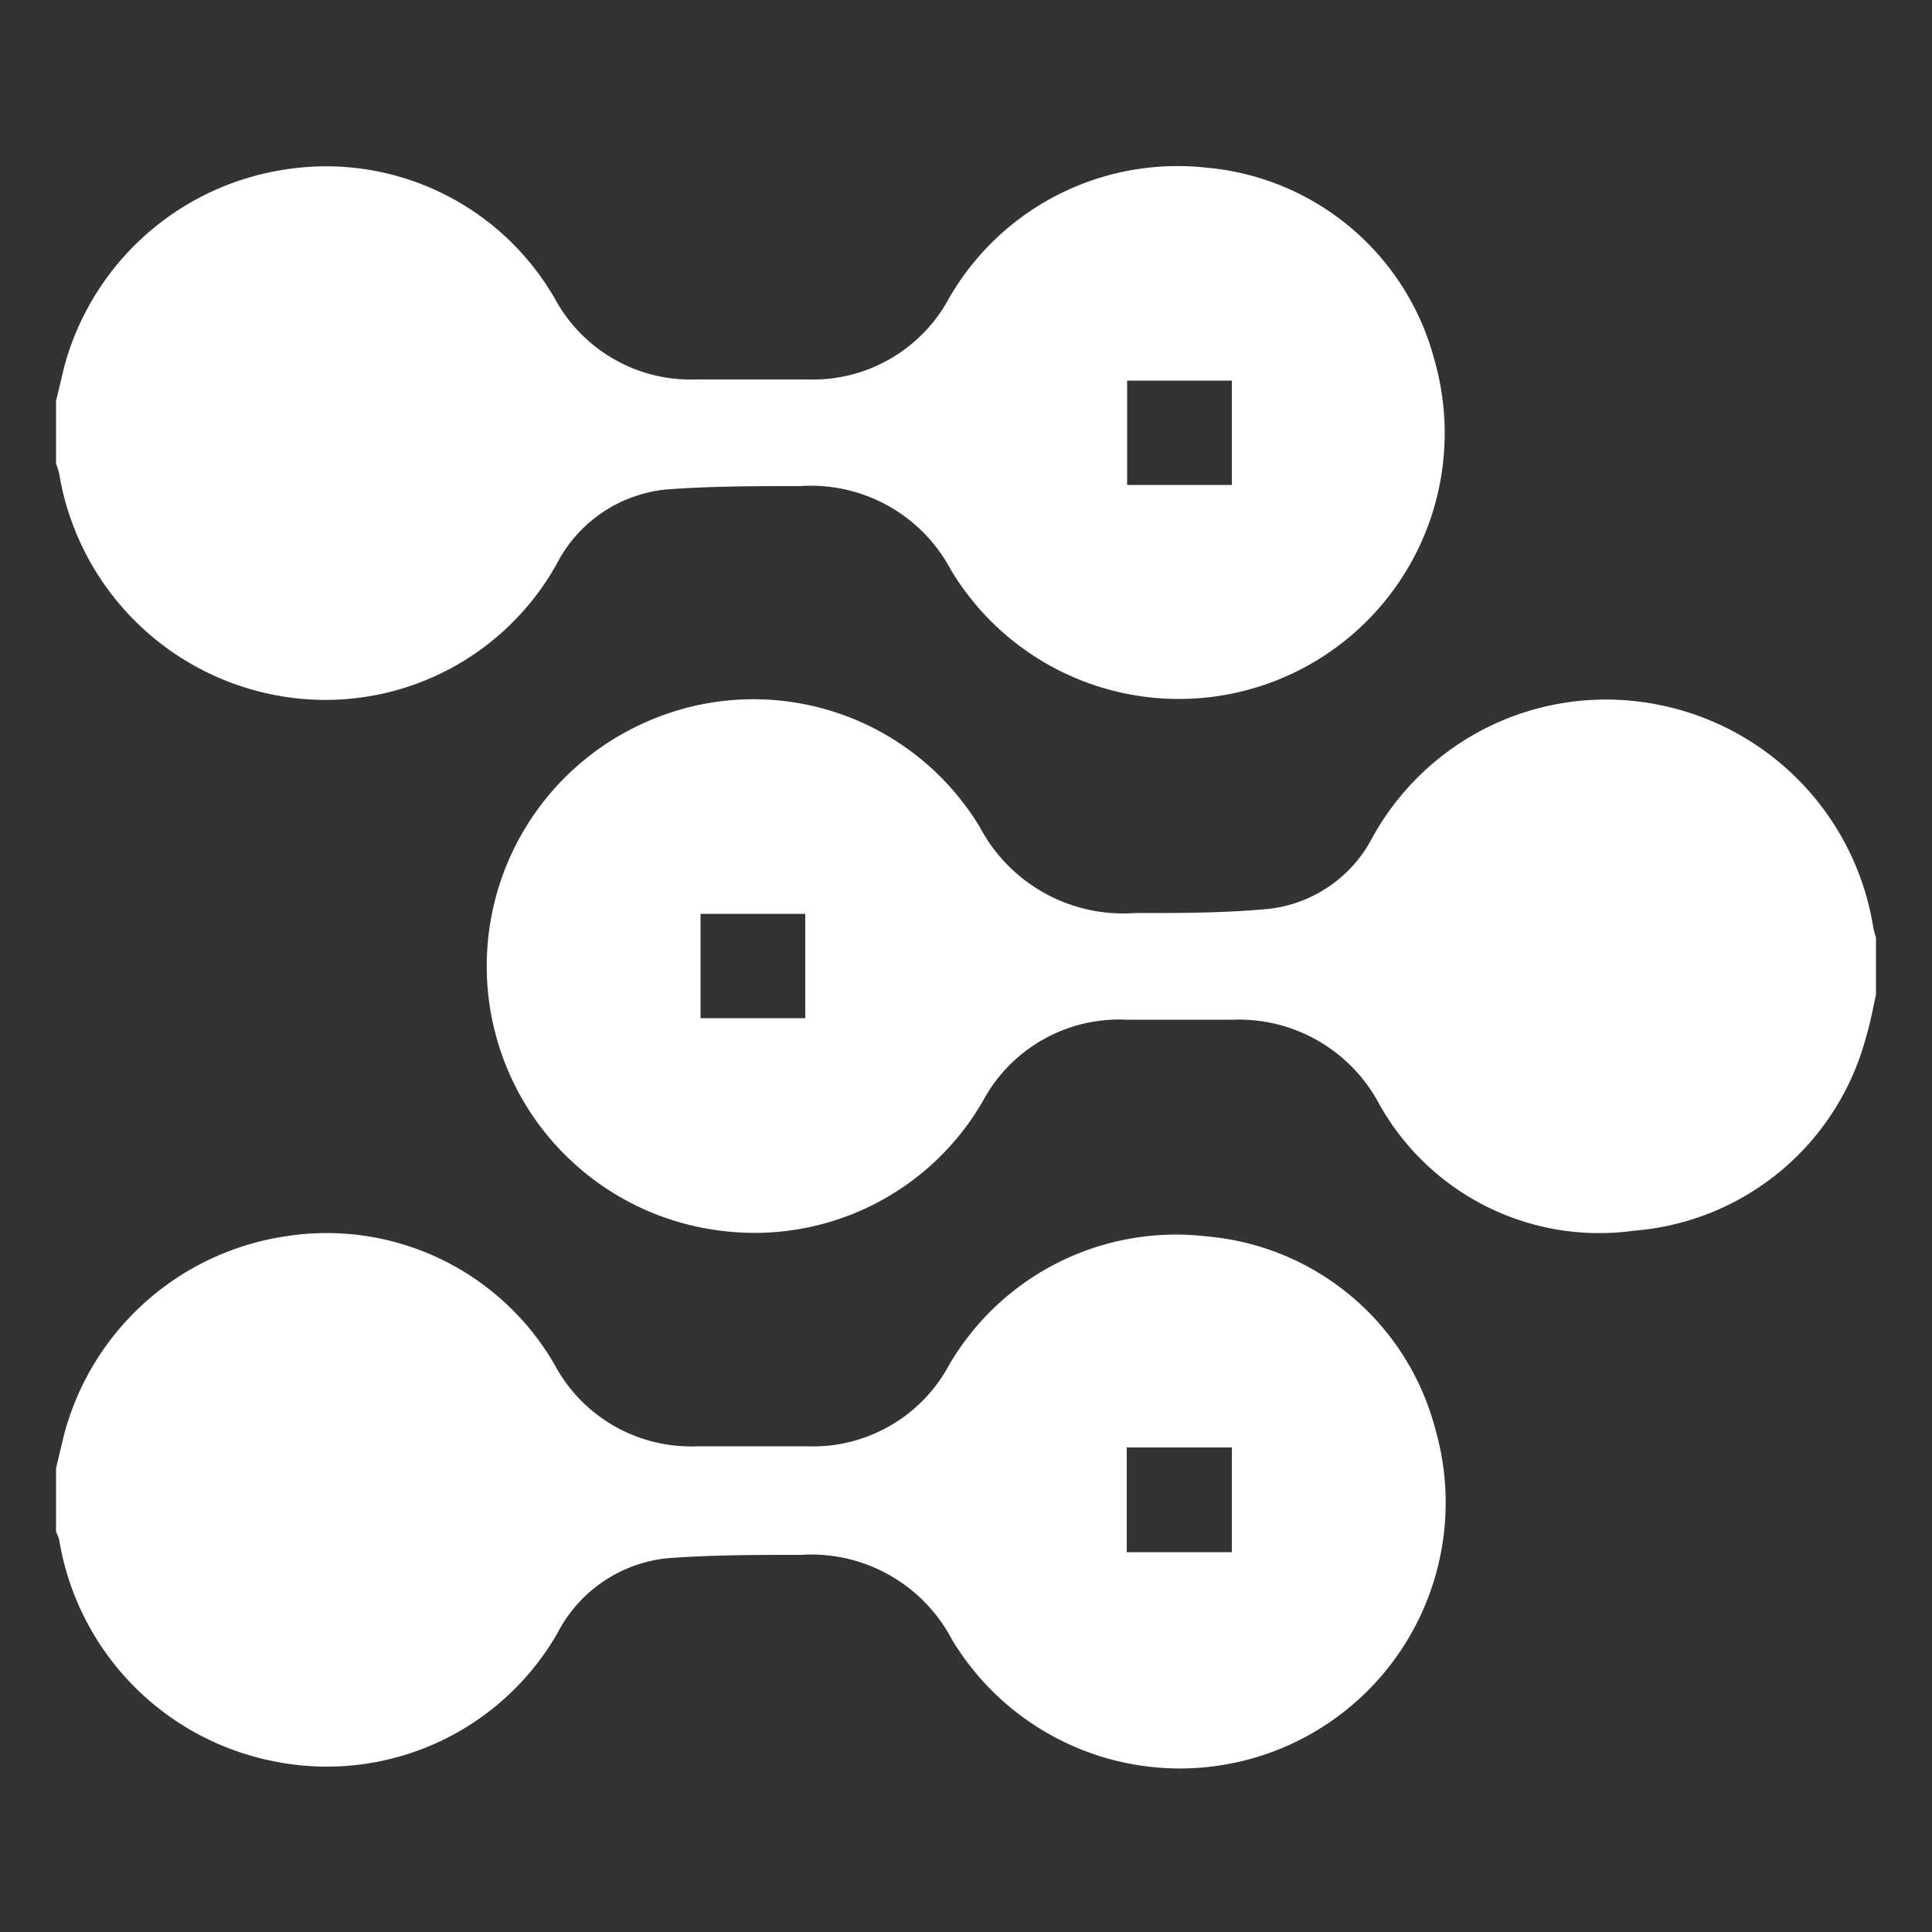
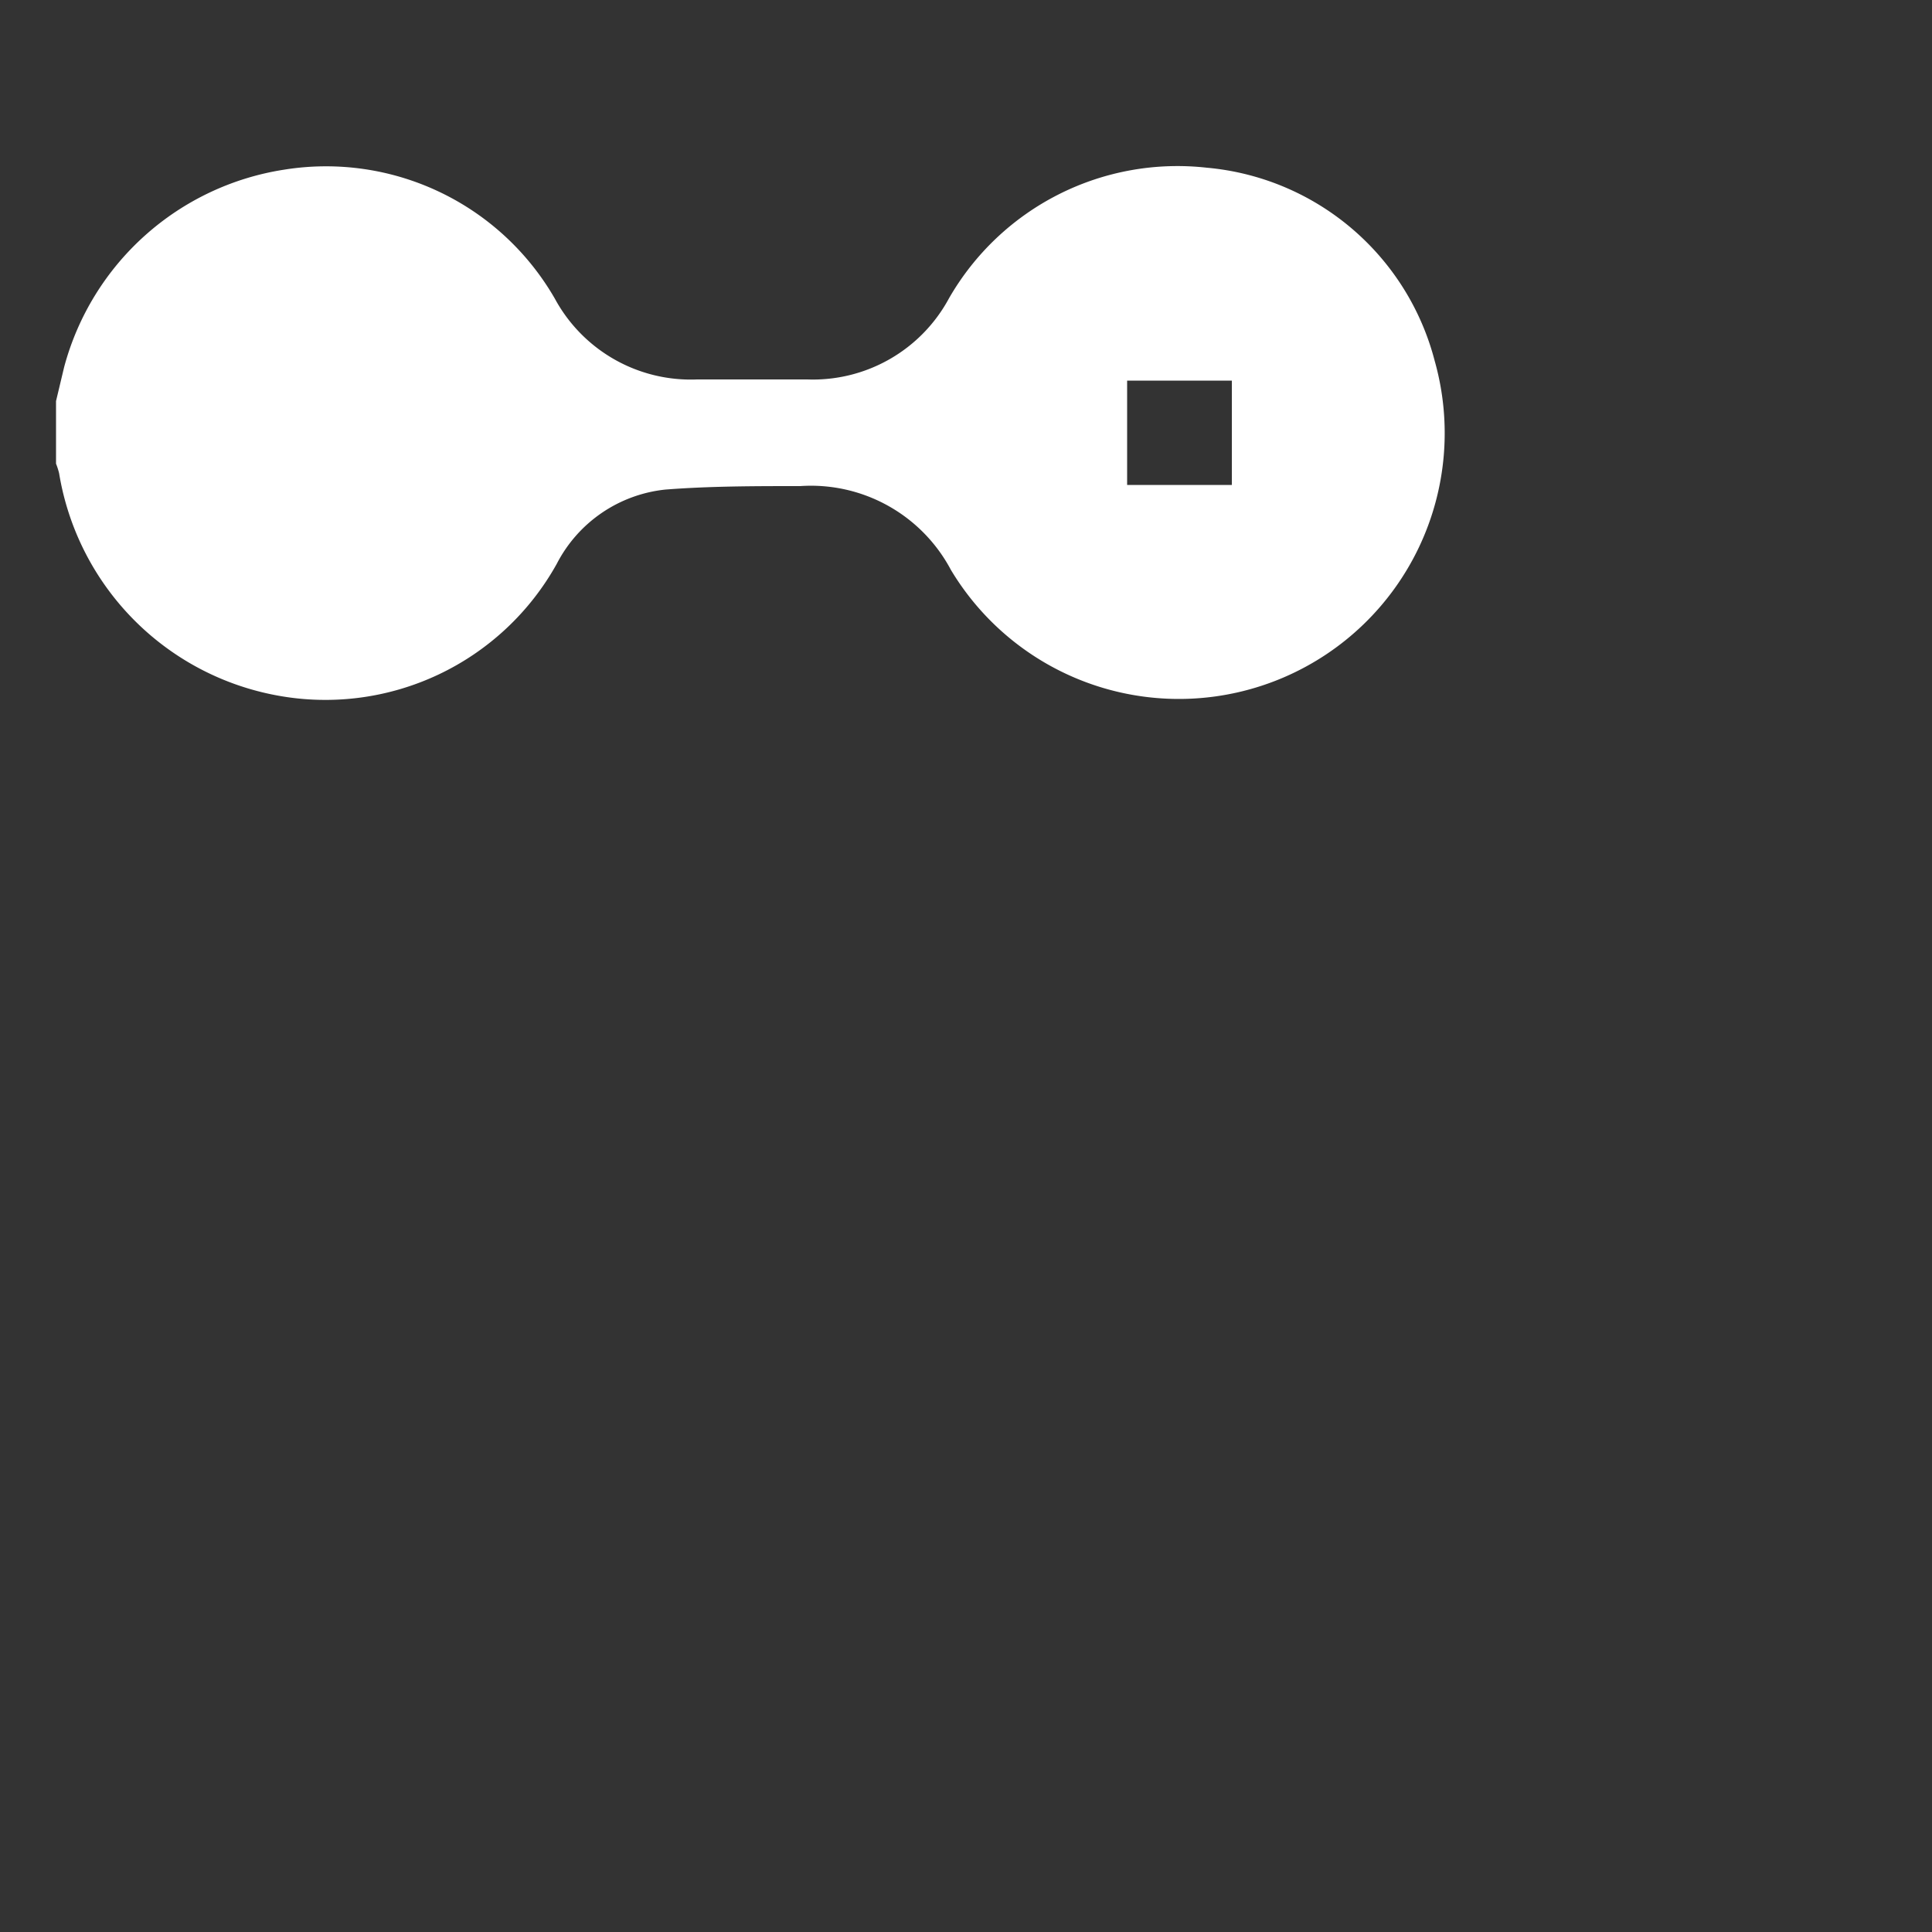
<svg xmlns="http://www.w3.org/2000/svg" id="Layer_1" data-name="Layer 1" viewBox="0 0 50 50">
  <rect x="0" y="0" width="50" height="50" fill="#333333" stroke="none" />
  <defs>
    <style>.cls-1{fill:#fff;}</style>
  </defs>
-   <path class="cls-1" d="M48.55,25.74c-.08.37-.15.75-.26,1.11a6.76,6.76,0,0,1-6,5,6.52,6.52,0,0,1-6.63-3.34,4.11,4.11,0,0,0-3.75-2.12q-1.38,0-2.76,0a4,4,0,0,0-3.71,2.1,6.82,6.82,0,0,1-6.71,3.37,6.9,6.9,0,0,1-1.95-13.2,6.84,6.84,0,0,1,8.58,2.75,4.2,4.2,0,0,0,4,2.22c1.17,0,2.34,0,3.49-.11a3.46,3.46,0,0,0,2.66-1.83,6.9,6.9,0,0,1,7.31-3.47A7,7,0,0,1,48.48,24a2,2,0,0,0,.07.26ZM18.13,23.65v2.7h2.71v-2.7Z" />
  <path class="cls-1" d="M1.45,10.38l.21-.88a7,7,0,0,1,5.7-5.11,6.83,6.83,0,0,1,7,3.34,4,4,0,0,0,3.68,2.09q1.43,0,2.85,0a4,4,0,0,0,3.67-2.1,6.82,6.82,0,0,1,6.67-3.38,6.71,6.71,0,0,1,5.9,5,6.88,6.88,0,0,1-12.52,5.41,4.1,4.1,0,0,0-3.9-2.17c-1.17,0-2.34,0-3.49.09a3.58,3.58,0,0,0-2.81,1.92A6.85,6.85,0,0,1,7.18,18a7,7,0,0,1-5.65-5.75A1.8,1.8,0,0,0,1.45,12Zm30.43-.53H29.17v2.7h2.71Z" />
-   <path class="cls-1" d="M1.45,38l.21-.88A7,7,0,0,1,7.36,32a6.81,6.81,0,0,1,7,3.33,4,4,0,0,0,3.68,2.1h2.85a4,4,0,0,0,3.67-2.1A6.8,6.8,0,0,1,31.25,32a6.71,6.71,0,0,1,5.9,5,6.88,6.88,0,0,1-12.52,5.42,4.11,4.11,0,0,0-3.9-2.18c-1.17,0-2.34,0-3.49.09a3.61,3.61,0,0,0-2.81,1.93A6.88,6.88,0,0,1,7.18,45.6a7,7,0,0,1-5.65-5.76,1.67,1.67,0,0,0-.08-.2Zm27.71,2.17h2.72V37.46H29.16Z" />
</svg>